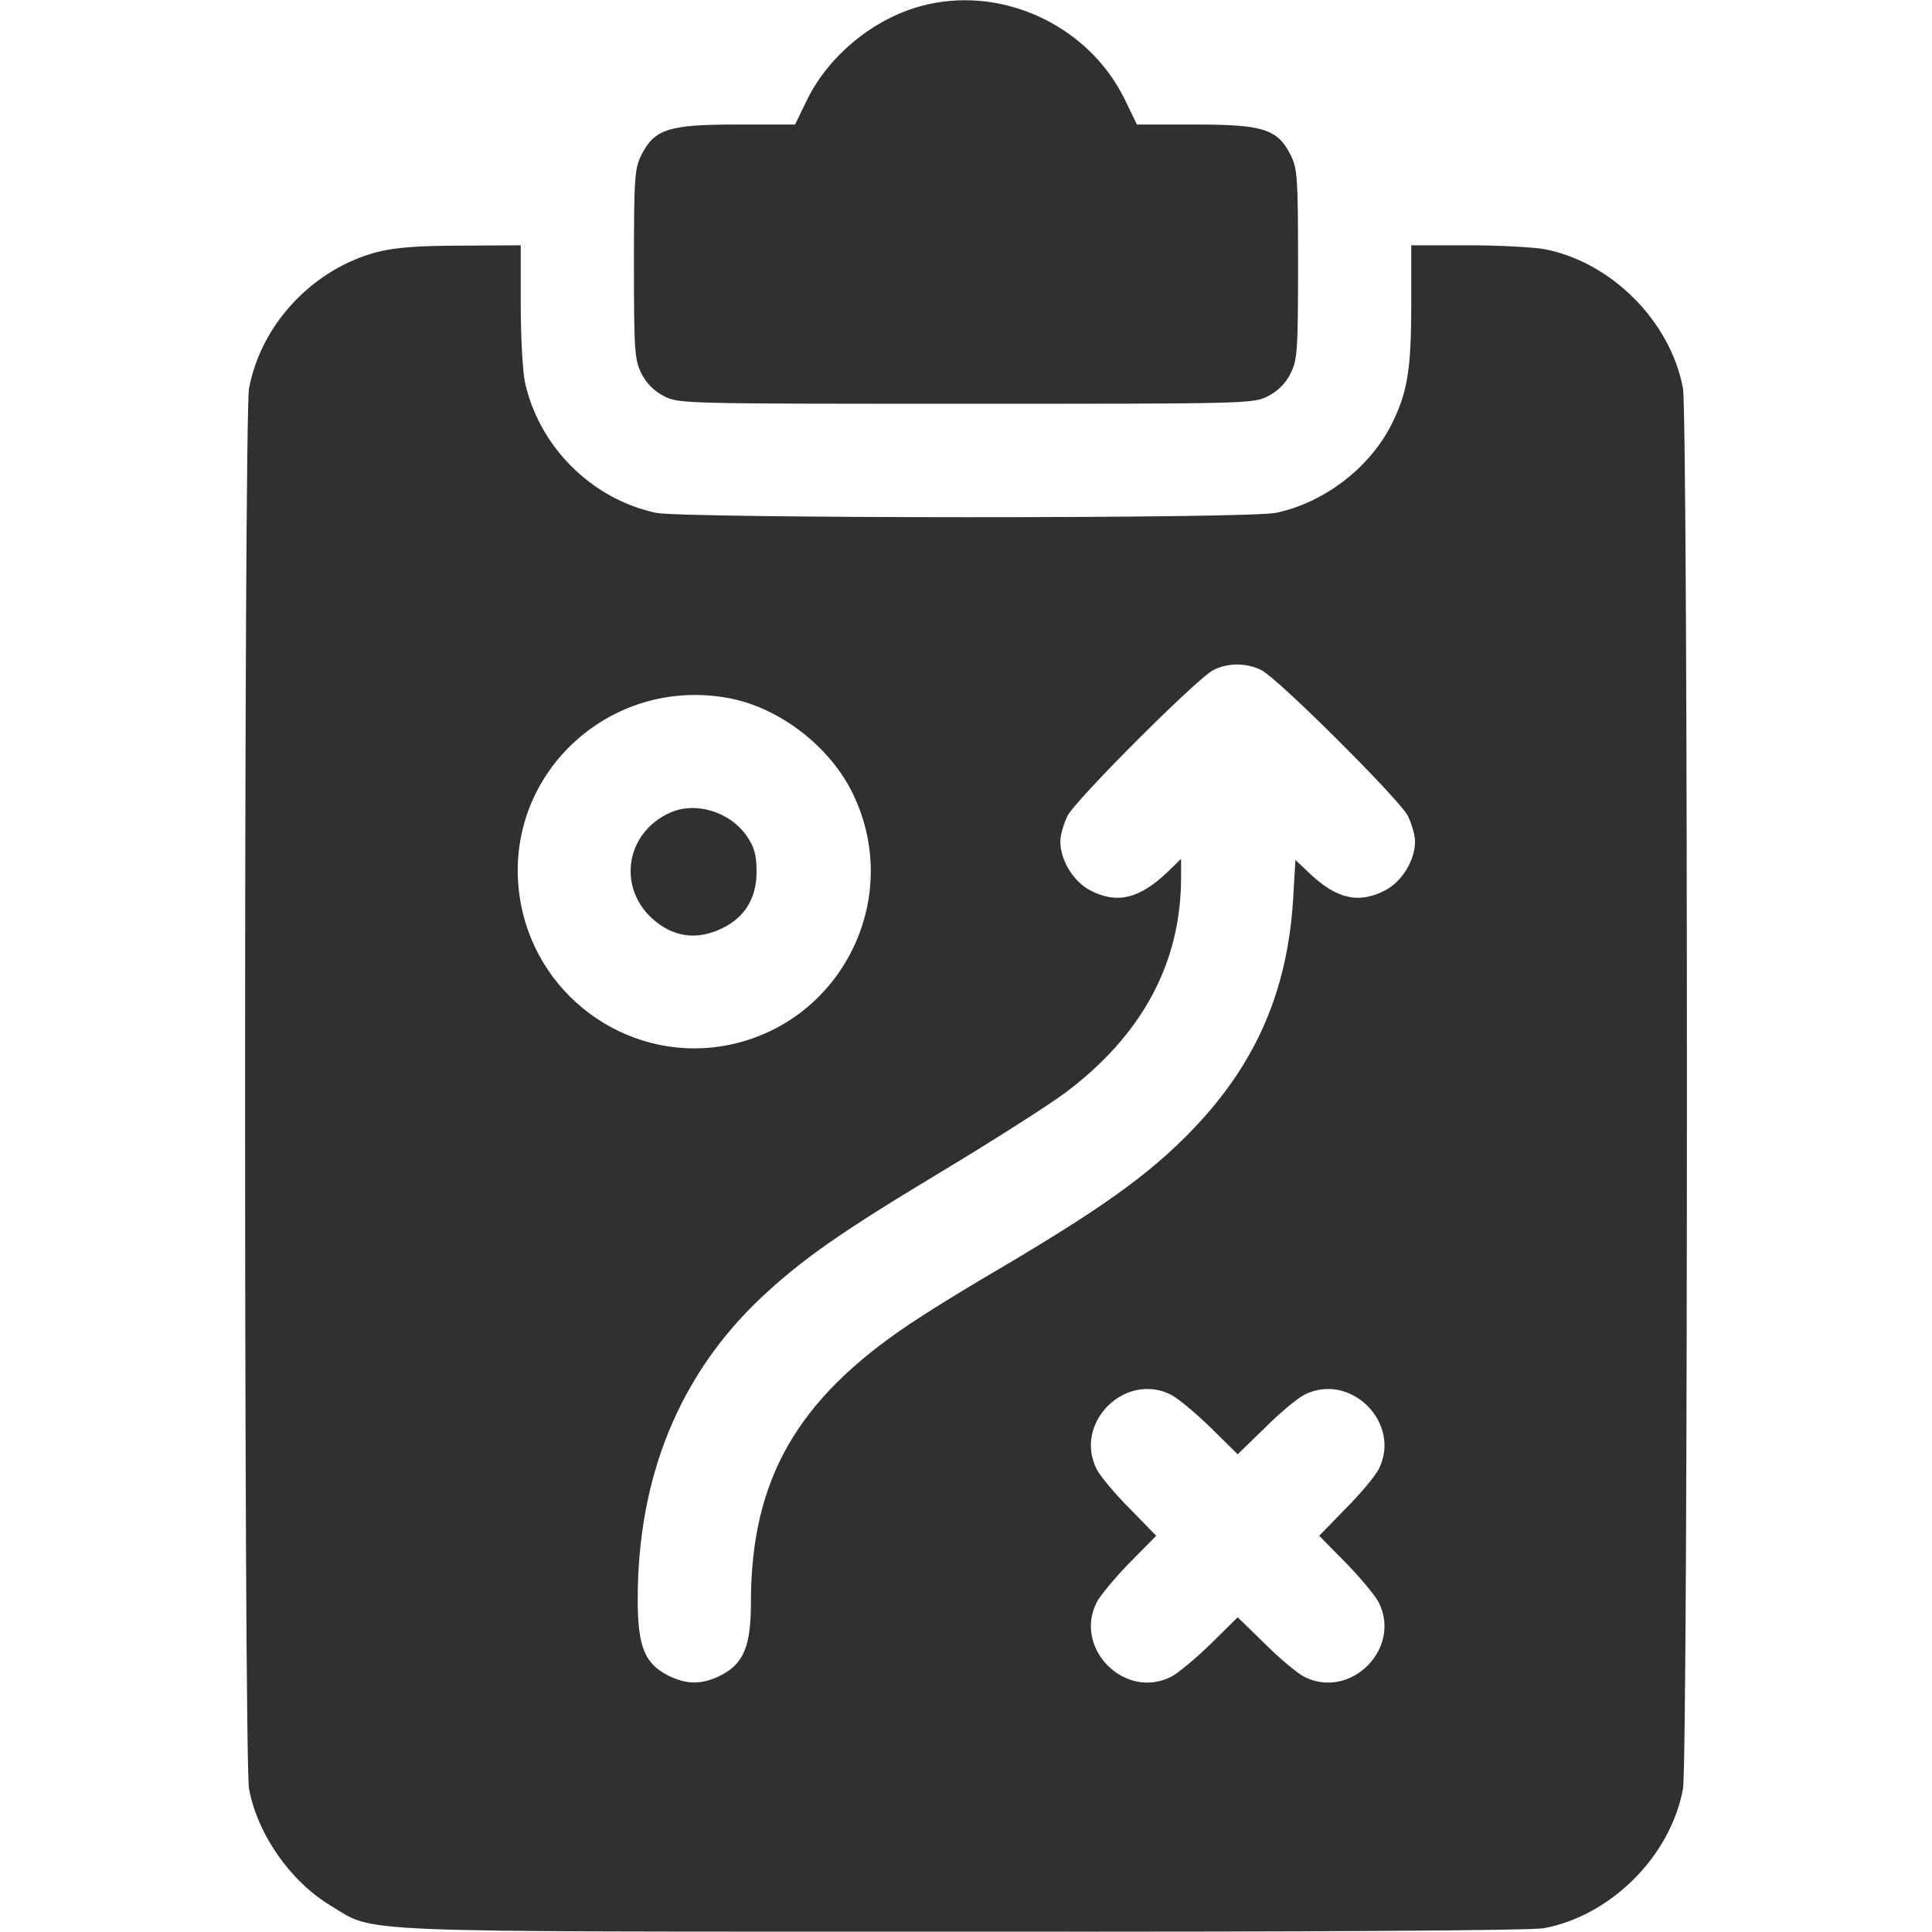
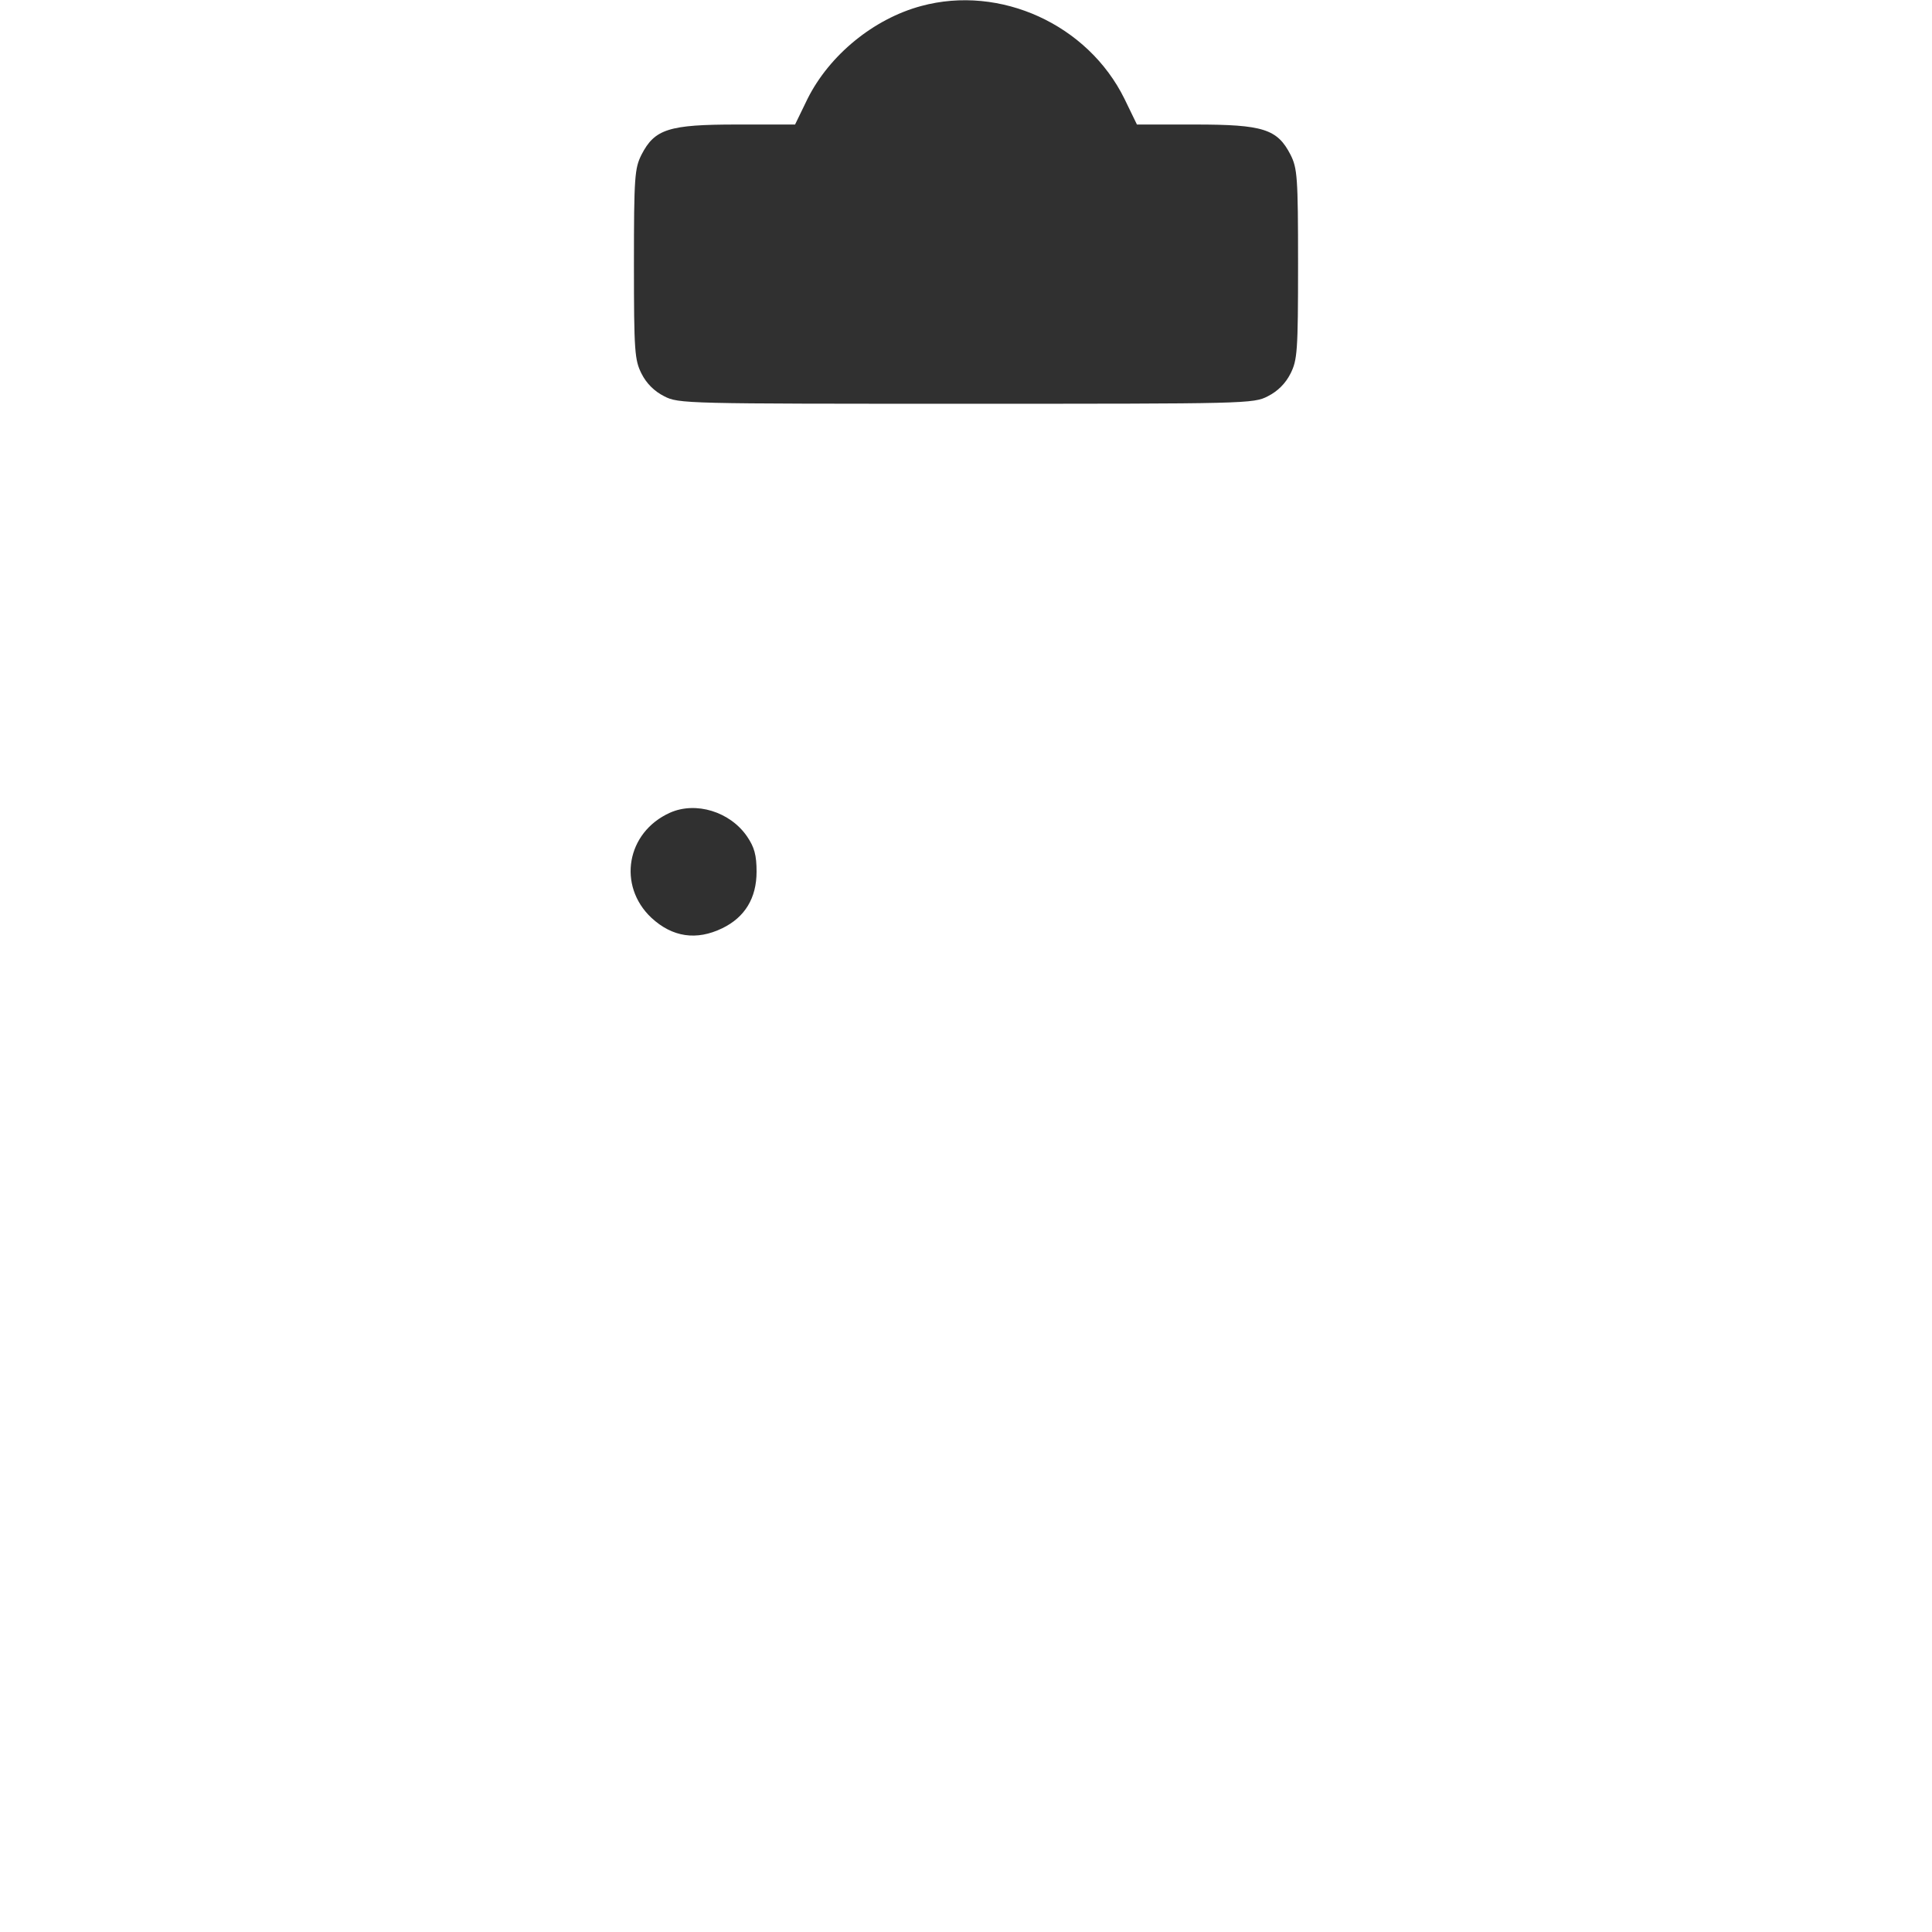
<svg xmlns="http://www.w3.org/2000/svg" version="1.0" width="512pt" height="512pt" viewBox="0 0 512 512" preserveAspectRatio="xMidYMid meet">
  <g transform="translate(0,512) scale(0.1,-0.1)" fill="#303030" stroke="none">
    <path d="M2441 5104 c-126 -34 -243 -130 -301 -246 l-33 -68 -154 0 c-181 0 -218 -12 -253 -80 -18 -36 -20 -58 -20 -290 0 -232 2 -254 20 -290 13 -26 34 -47 60 -60 38 -20 57 -20 800 -20 743 0 762 0 800 20 26 13 47 34 60 60 18 36 20 58 20 290 0 232 -2 254 -20 290 -35 68 -72 80 -253 80 l-154 0 -33 68 c-97 197 -329 303 -539 246z" />
-     <path d="M999 4452 c-170 -45 -307 -191 -339 -361 -14 -74 -14 -3638 0 -3712 23 -121 109 -244 216 -309 122 -73 18 -69 1675 -69 956 -1 1505 3 1540 9 178 33 336 191 369 369 14 74 14 3638 0 3712 -33 178 -191 336 -369 369 -29 5 -121 10 -202 10 l-149 0 0 -155 c0 -174 -10 -235 -52 -319 -58 -116 -179 -208 -306 -235 -75 -16 -1571 -15 -1644 0 -171 37 -310 176 -347 347 -6 29 -11 123 -11 207 l0 155 -157 -1 c-116 0 -176 -5 -224 -17z m2344 -1108 c44 -22 364 -341 388 -386 10 -21 19 -51 19 -68 0 -50 -35 -107 -80 -130 -70 -36 -129 -22 -201 47 l-36 34 -6 -103 c-15 -244 -98 -435 -264 -609 -117 -122 -245 -214 -558 -397 -66 -39 -153 -93 -193 -120 -301 -201 -422 -414 -422 -739 0 -115 -19 -162 -80 -193 -50 -25 -90 -25 -140 0 -62 32 -80 77 -80 202 0 325 111 595 327 799 110 103 212 174 478 334 138 83 285 177 328 209 204 153 307 344 307 571 l0 49 -37 -36 c-74 -70 -133 -84 -203 -48 -45 23 -80 80 -80 130 0 17 9 47 19 68 23 44 342 363 386 386 39 20 88 20 128 0z m-1412 -74 c134 -25 267 -127 328 -251 140 -285 -36 -623 -349 -672 -255 -39 -496 140 -533 398 -46 318 235 584 554 525z m1172 -1846 c18 -9 65 -48 105 -87 l72 -71 73 71 c39 39 86 78 104 87 122 61 258 -75 197 -197 -9 -18 -48 -65 -87 -104 l-71 -73 71 -72 c39 -40 78 -87 87 -105 61 -122 -75 -258 -197 -197 -18 9 -65 48 -104 87 l-73 71 -72 -71 c-40 -39 -87 -78 -105 -87 -122 -61 -258 75 -197 197 9 18 48 65 87 105 l71 72 -71 73 c-39 39 -78 86 -87 104 -61 122 75 258 197 197z" />
    <path d="M1775 2966 c-115 -52 -139 -193 -49 -278 56 -52 120 -61 188 -28 60 29 91 80 91 150 0 44 -6 65 -25 93 -45 66 -136 94 -205 63z" />
  </g>
</svg>